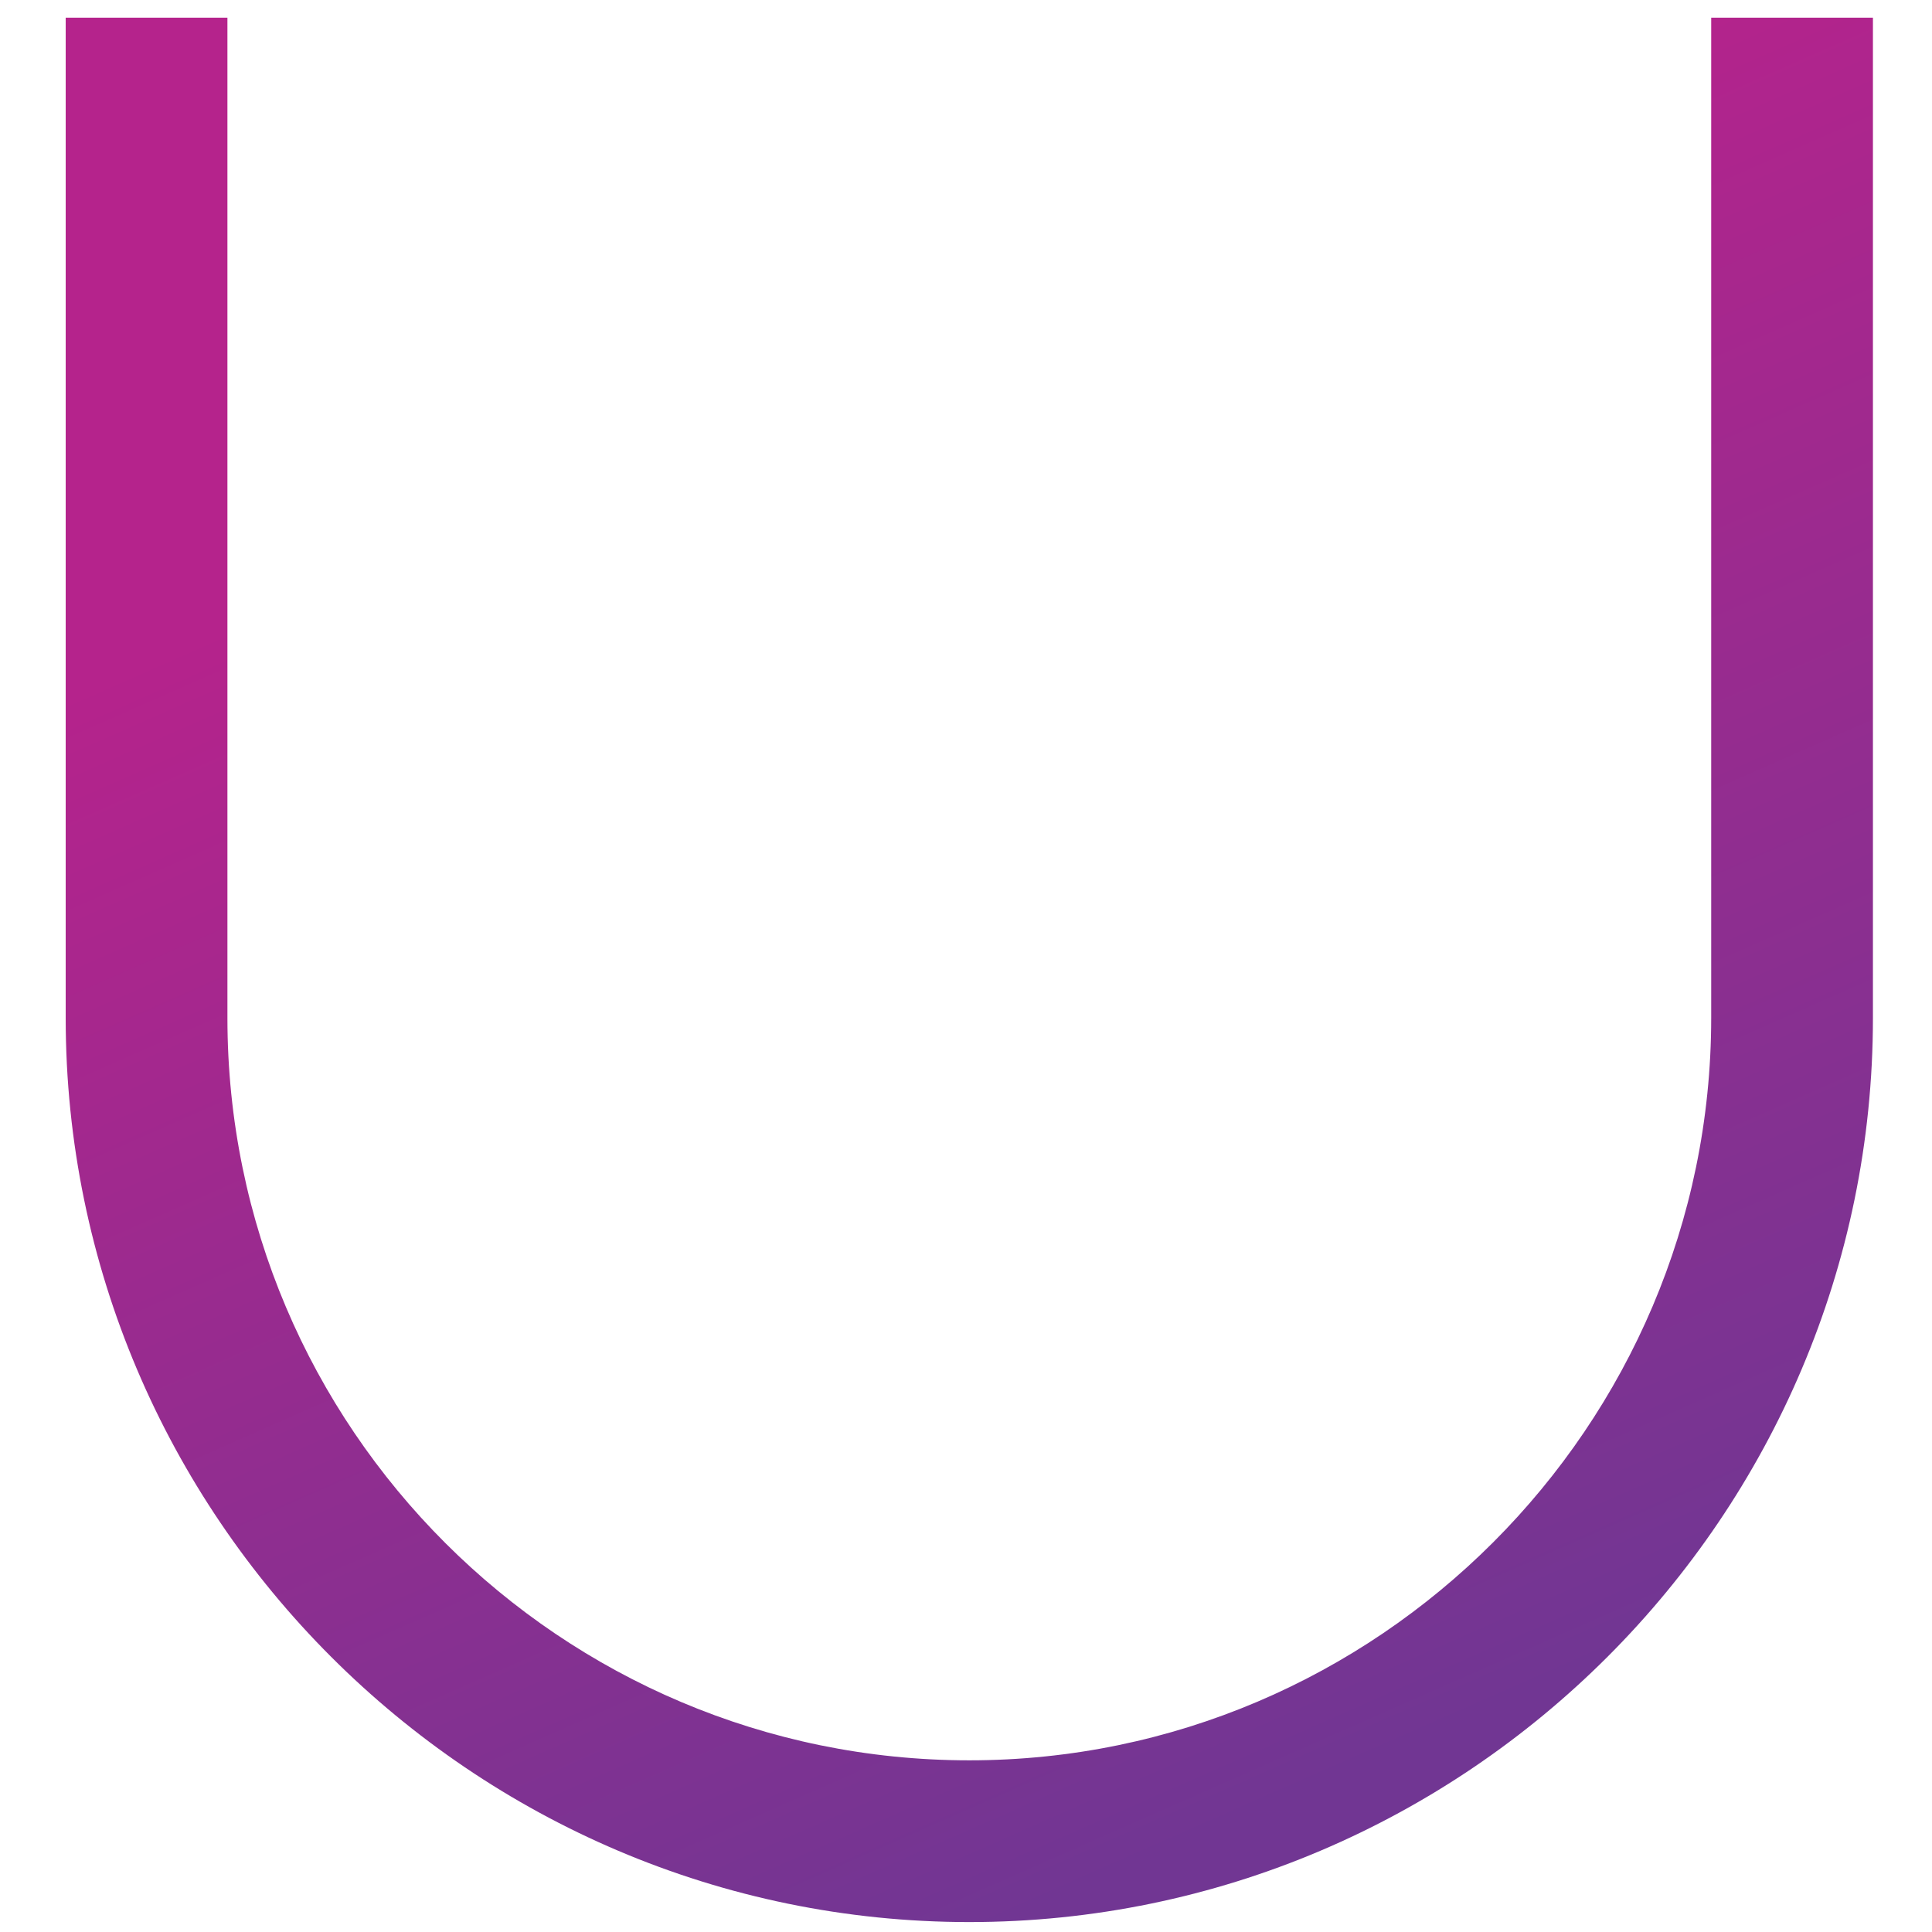
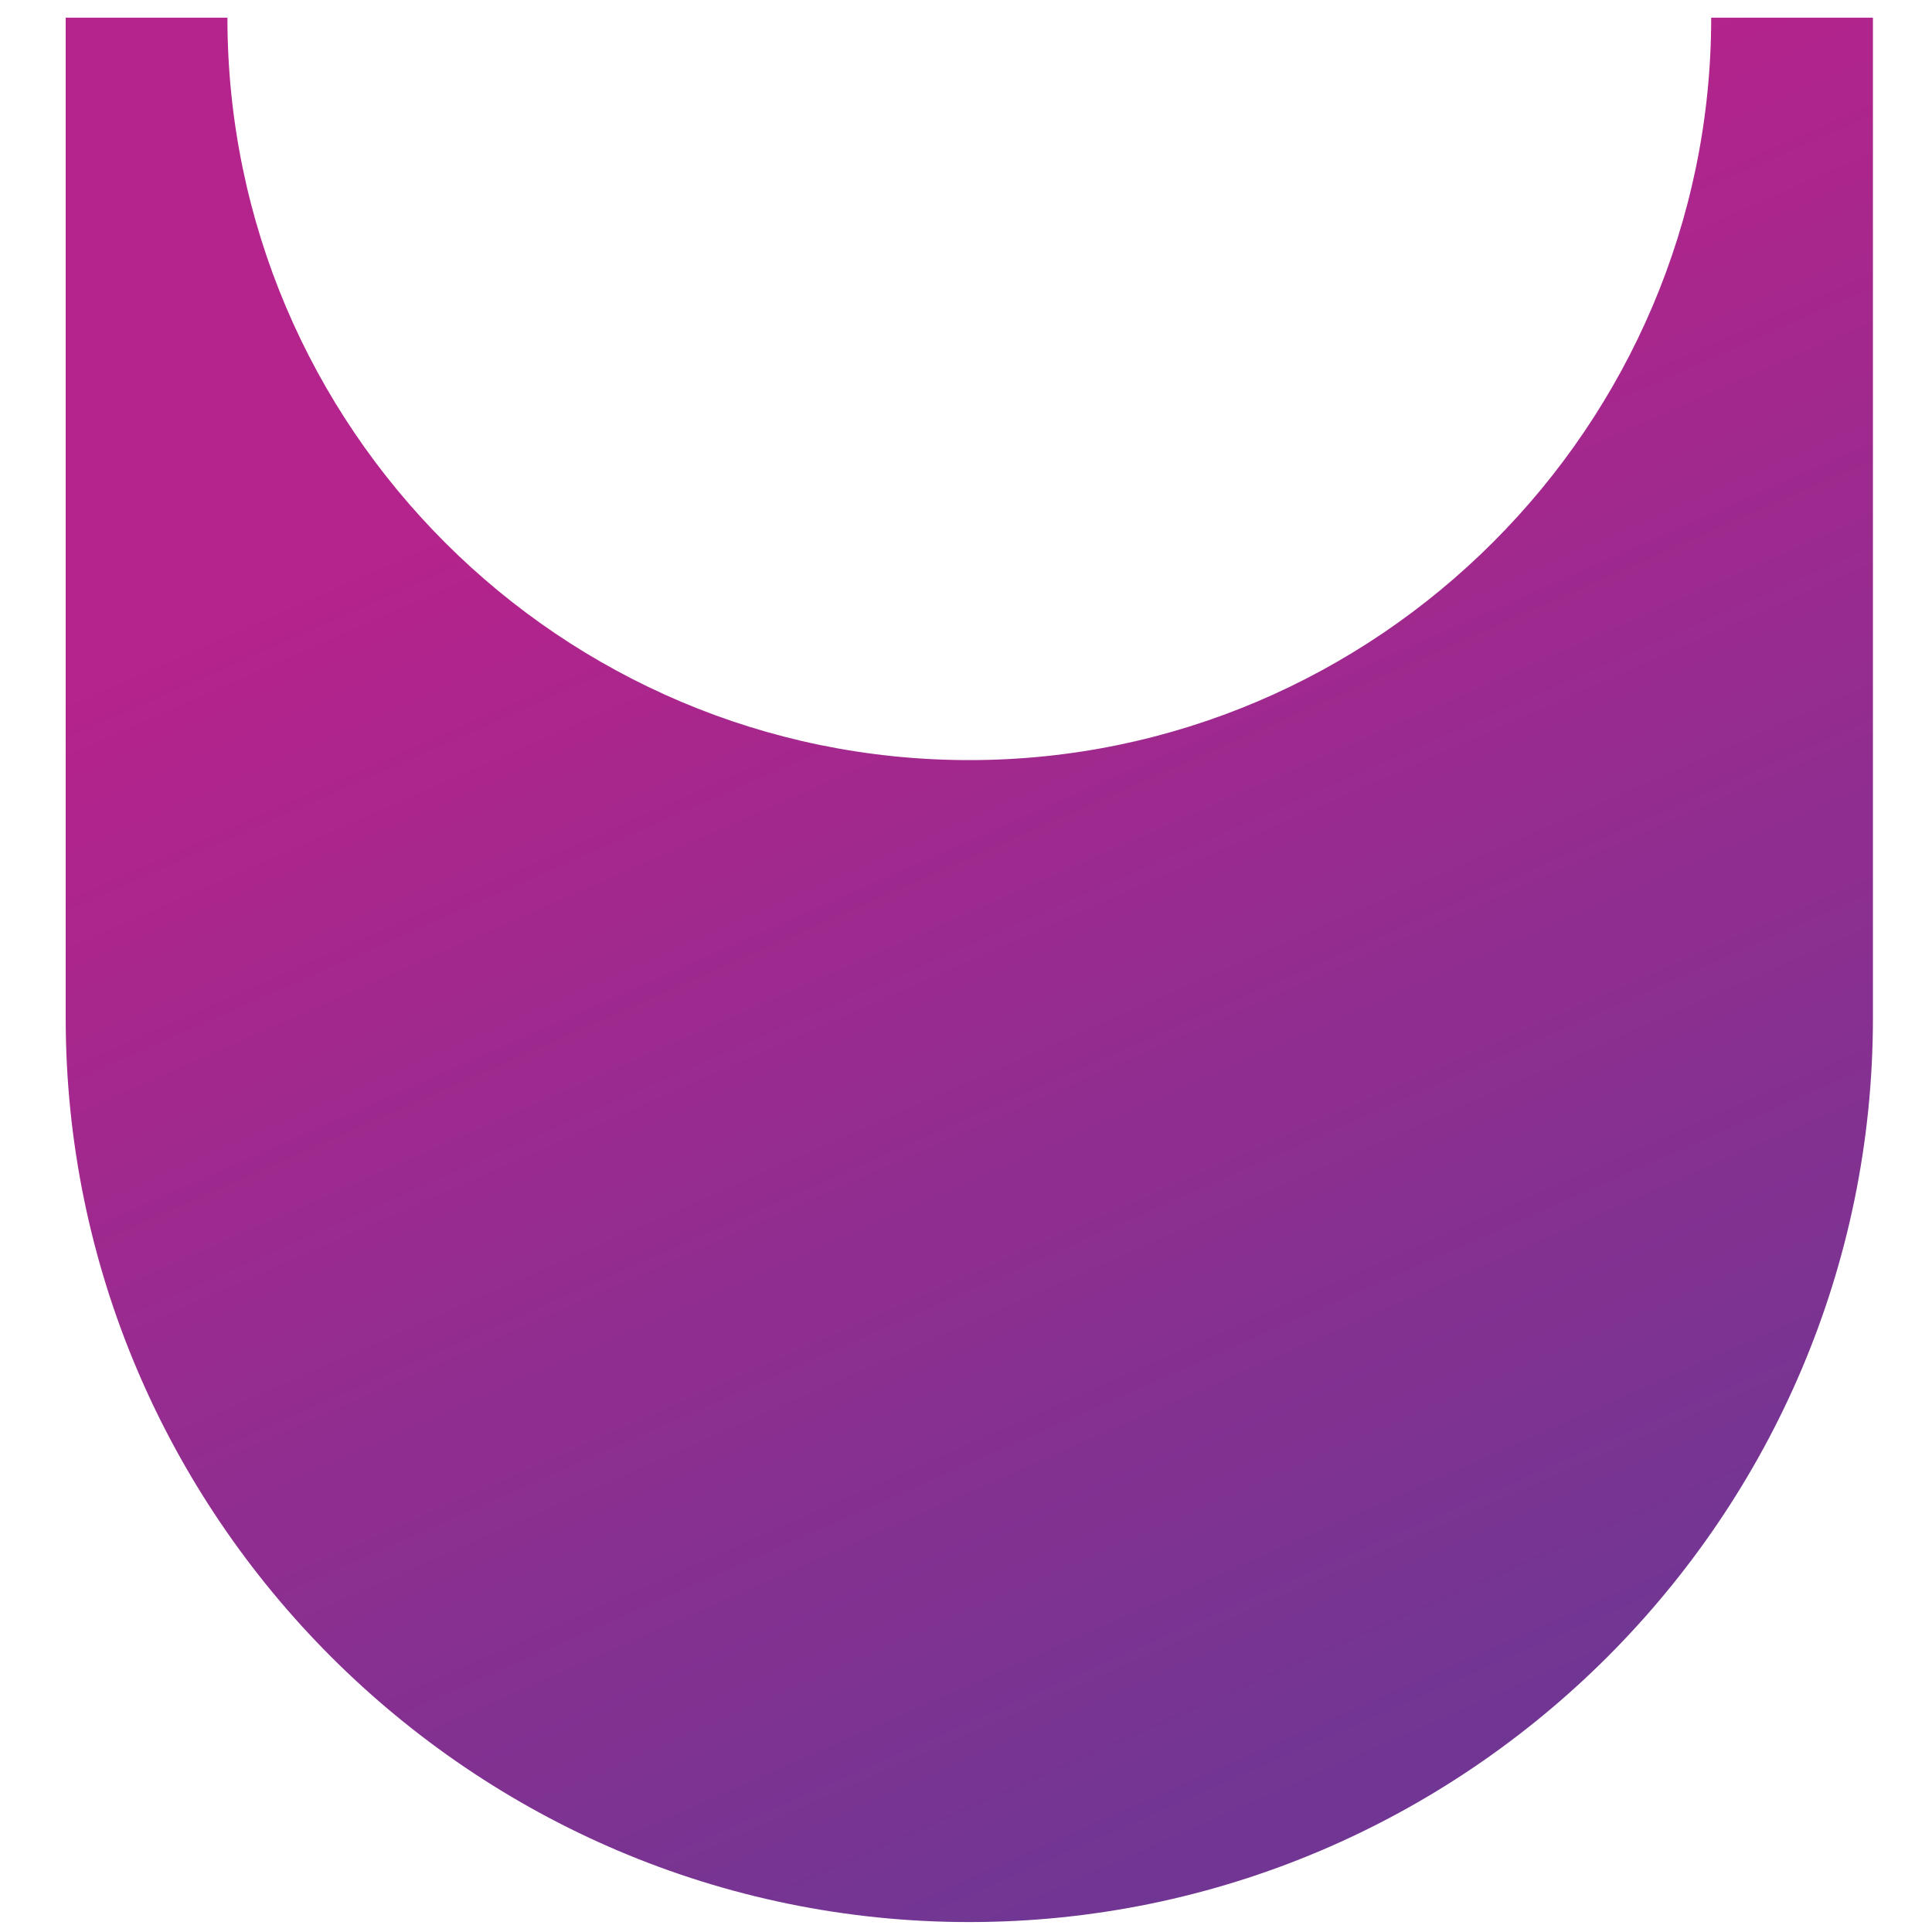
<svg xmlns="http://www.w3.org/2000/svg" id="Layer_1" version="1.1" viewBox="0 0 350 350">
  <defs>
    <style>
      .st0 {
        fill: url(#linear-gradient);
      }
    </style>
    <linearGradient id="linear-gradient" x1="127" y1="351.1" x2="264.2" y2="39.9" gradientTransform="translate(0 352) scale(1 -1)" gradientUnits="userSpaceOnUse">
      <stop offset=".2" stop-color="#b5238c" />
      <stop offset="1" stop-color="#713693" />
    </linearGradient>
  </defs>
-   <path class="st0" d="M175.6,348.2c-90.1,0-163.7-73.6-163.7-163.8V3.2h29.3v181.2c0,74.4,60.5,134.5,134.4,134.5s134.4-60.5,134.4-134.5V3.2h29.3v181.2c0,90.2-73.6,163.8-163.7,163.8Z" />
+   <path class="st0" d="M175.6,348.2c-90.1,0-163.7-73.6-163.7-163.8V3.2h29.3c0,74.4,60.5,134.5,134.4,134.5s134.4-60.5,134.4-134.5V3.2h29.3v181.2c0,90.2-73.6,163.8-163.7,163.8Z" />
</svg>